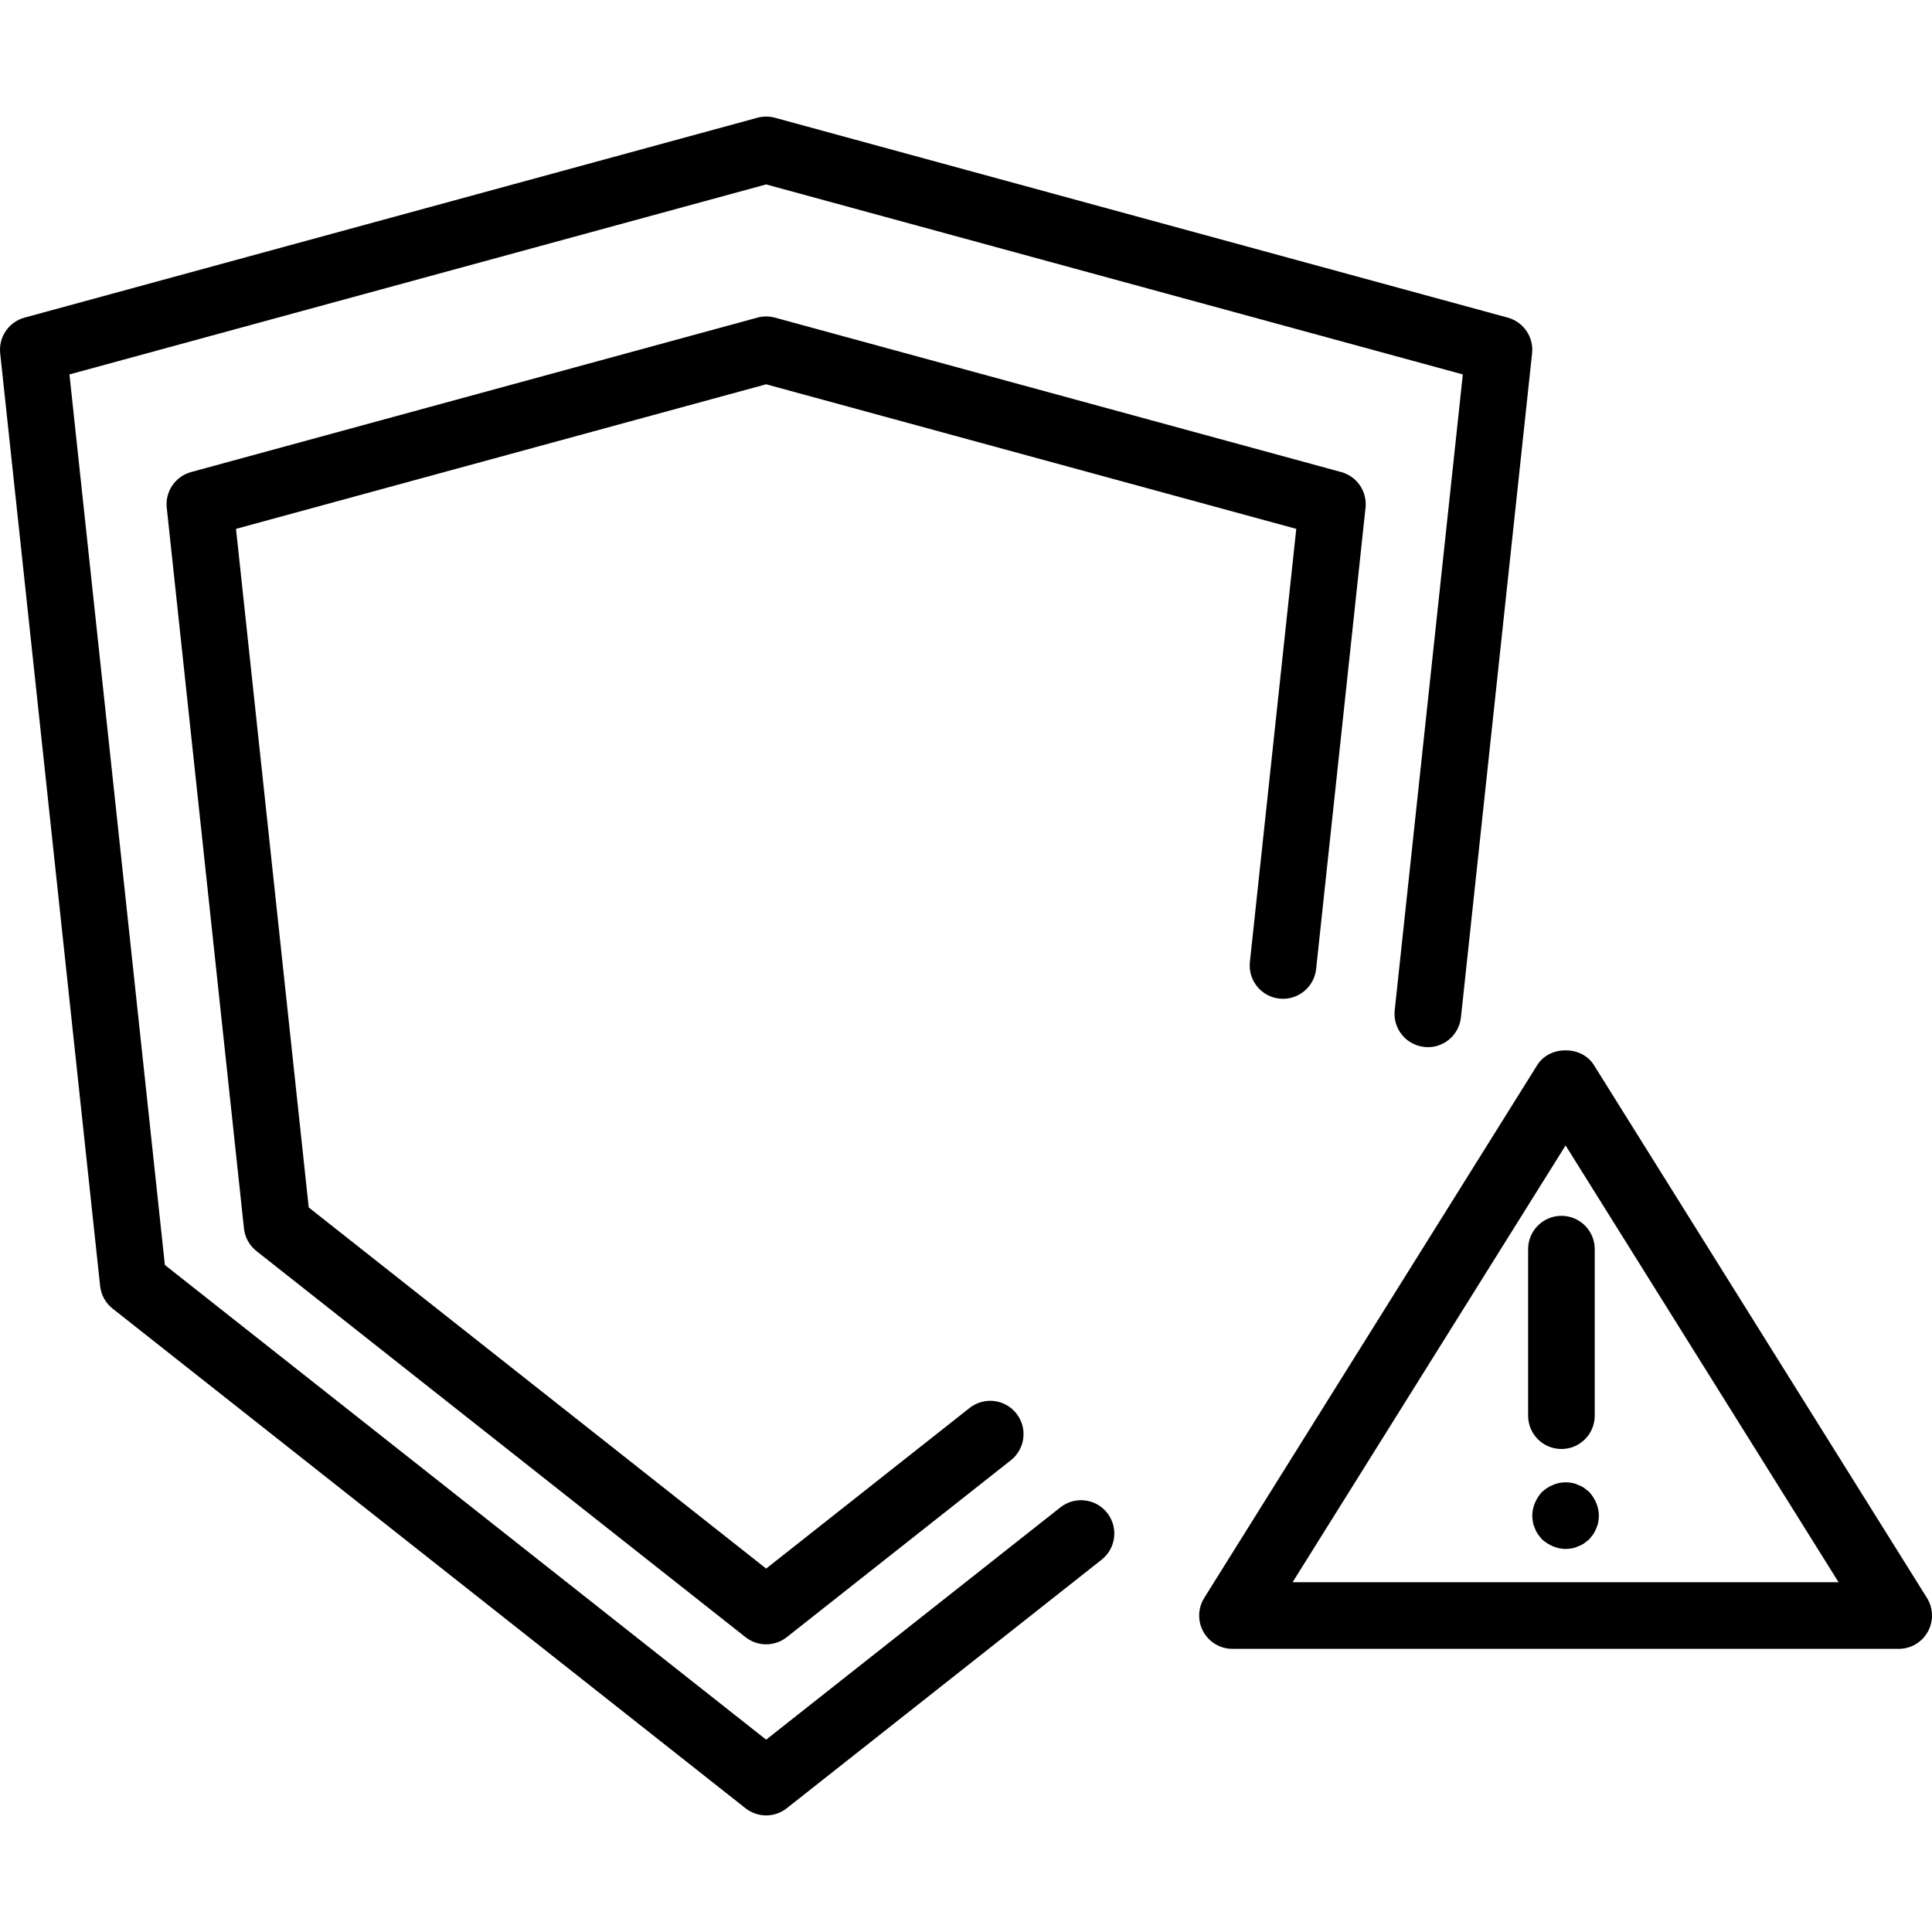
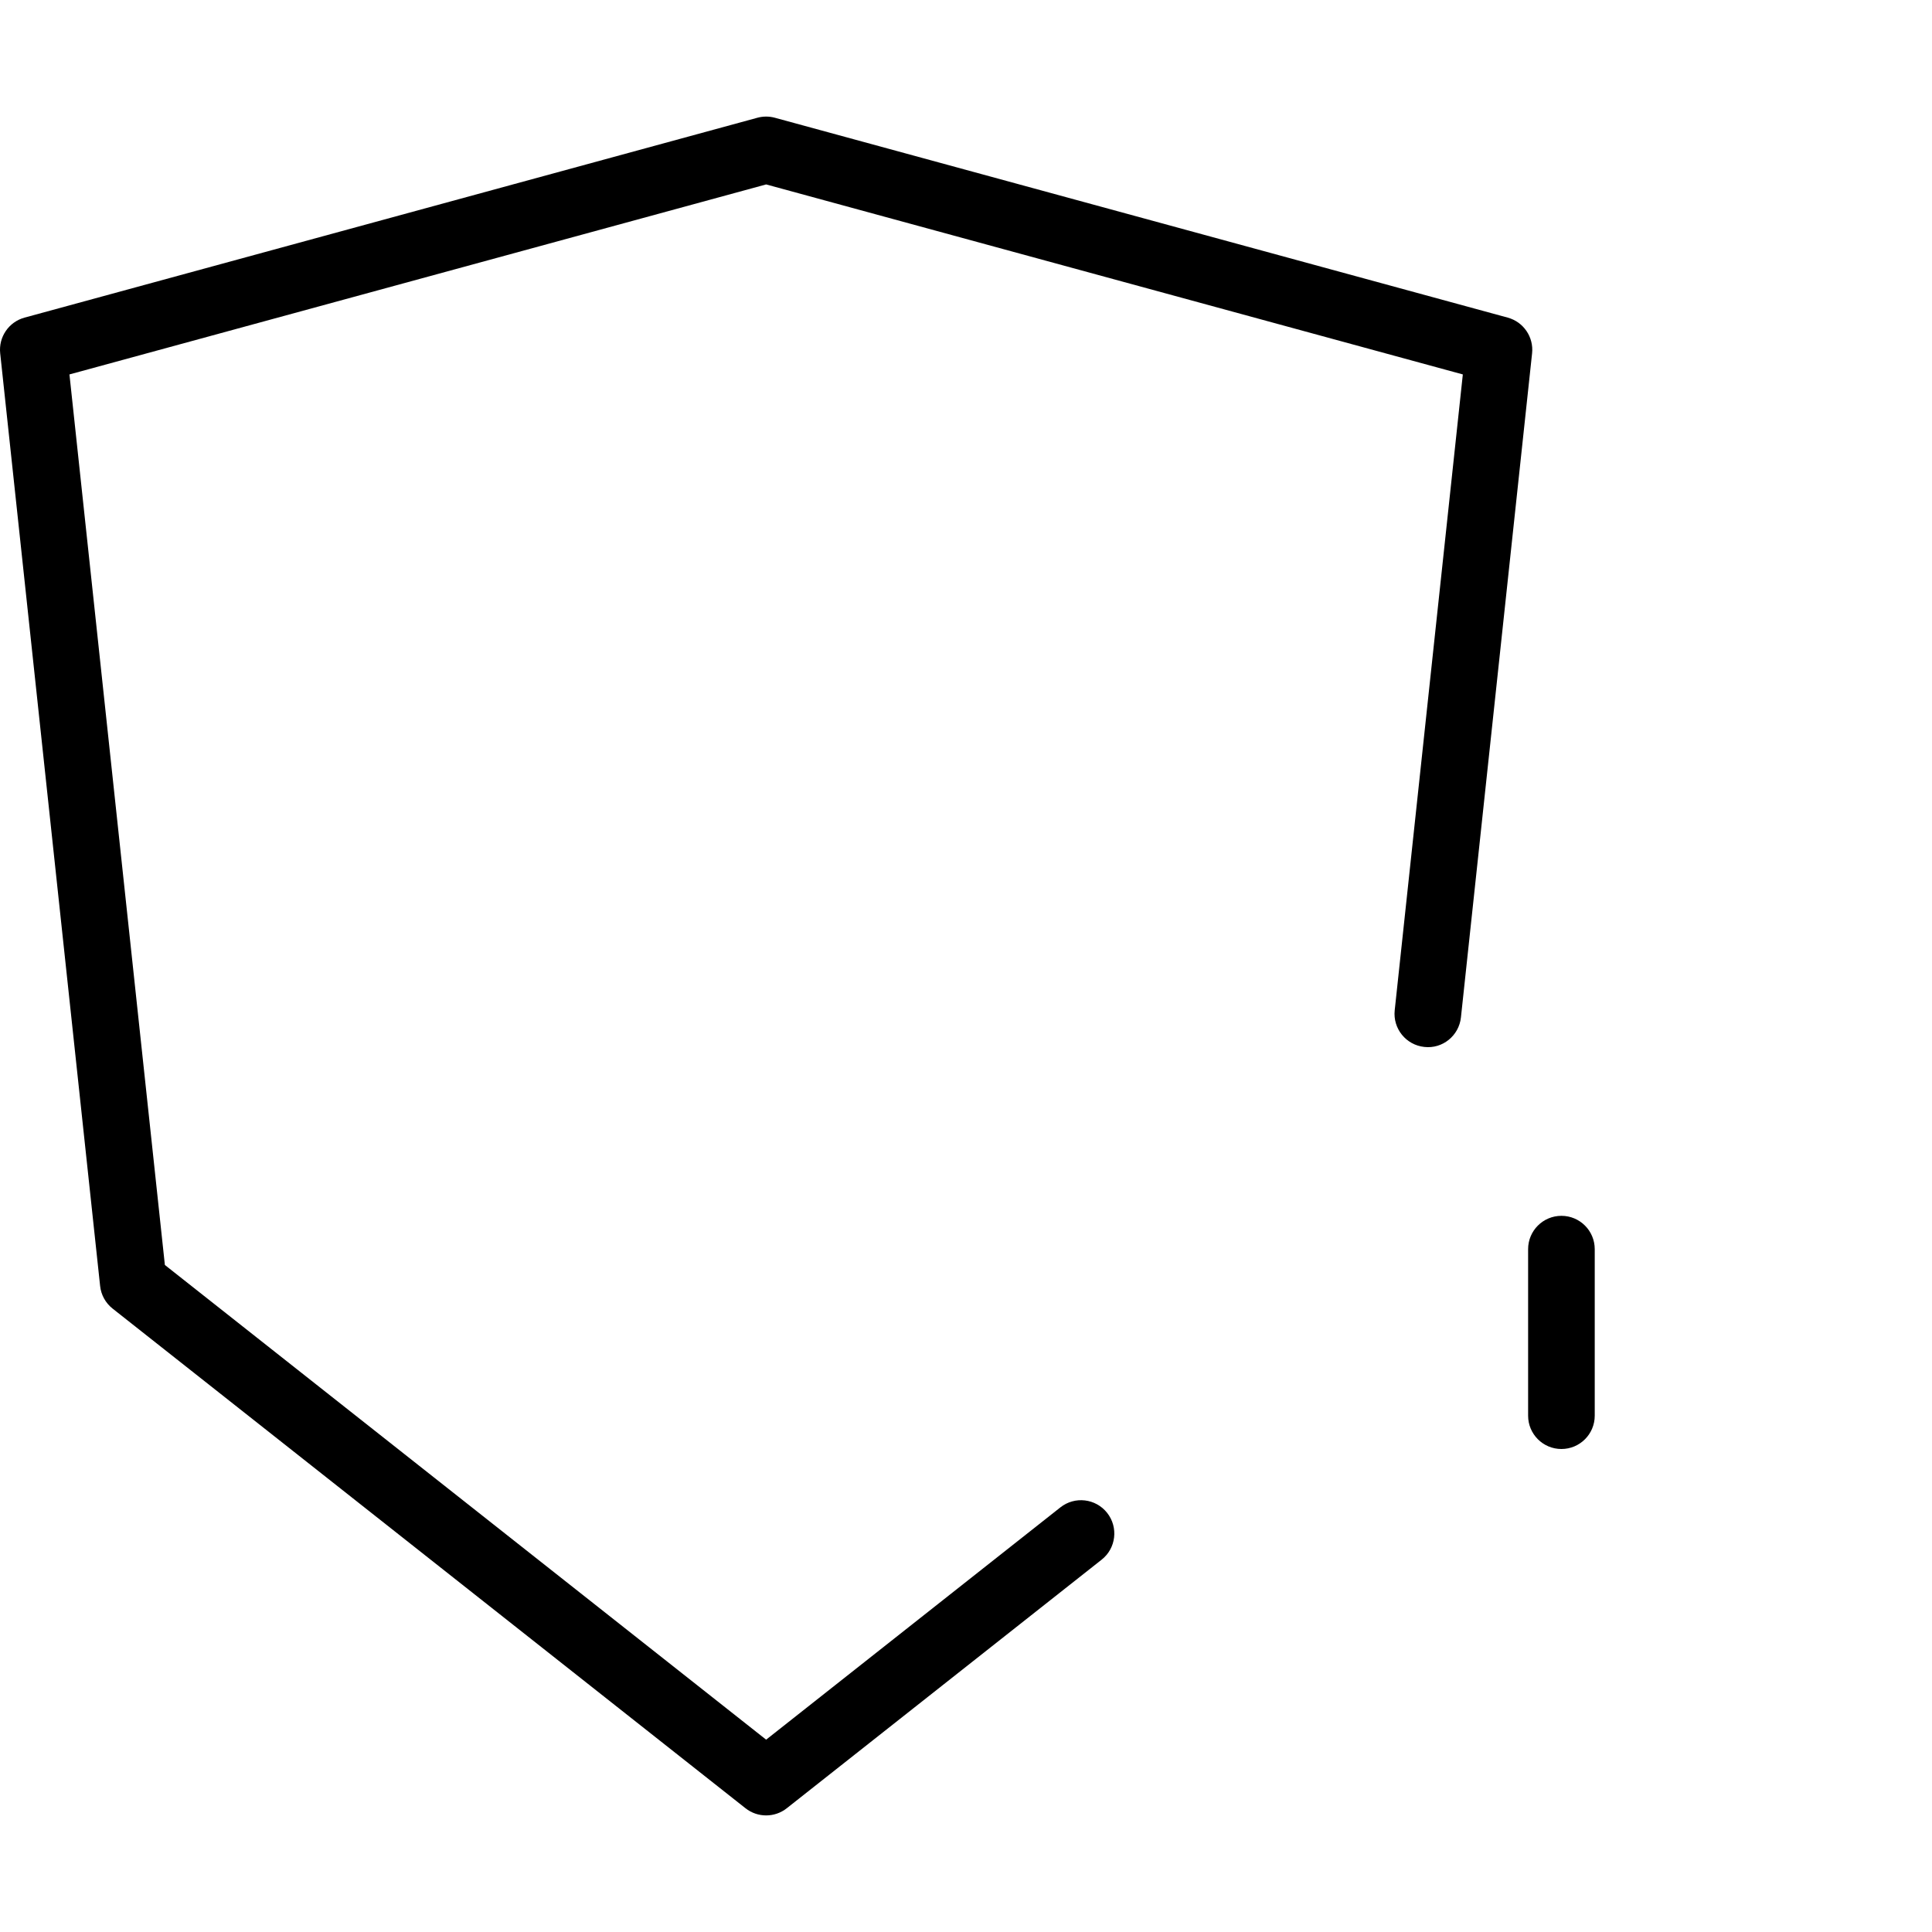
<svg xmlns="http://www.w3.org/2000/svg" fill="#000000" height="800px" width="800px" version="1.1" id="Layer_1" viewBox="0 0 512 512" xml:space="preserve">
  <g>
    <g>
      <path d="M399.565,84.172L205.357,31.206c-1.526-0.414-3.121-0.414-4.646,0L6.503,84.172c-4.181,1.142-6.914,5.147-6.453,9.457    l26.483,247.173c0.25,2.362,1.444,4.517,3.306,5.987l167.725,132.414c1.603,1.267,3.534,1.901,5.47,1.901    c1.931,0,3.867-0.634,5.47-1.901l83.444-65.875c3.827-3.017,4.478-8.569,1.457-12.397c-3.026-3.832-8.569-4.483-12.397-1.457    l-77.974,61.556L43.693,335.233L18.404,99.228l184.63-50.354l184.63,50.354l-18.052,168.505c-0.522,4.845,2.987,9.198,7.836,9.716    c4.836,0.569,9.198-2.983,9.715-7.836l18.854-175.983C406.479,89.319,403.746,85.314,399.565,84.172z" />
    </g>
  </g>
  <g>
    <g>
-       <path d="M355.427,125.099L205.357,84.172c-1.526-0.414-3.121-0.414-4.646,0L50.642,125.099c-4.181,1.142-6.914,5.147-6.453,9.457    l20.466,191.001c0.25,2.362,1.444,4.517,3.306,5.987l129.604,102.319c1.603,1.267,3.534,1.901,5.47,1.901    c1.935,0,3.867-0.634,5.47-1.901l59.384-46.884c3.828-3.017,4.478-8.569,1.457-12.397c-3.026-3.832-8.573-4.474-12.397-1.457    l-53.914,42.565l-121.22-95.703L62.542,140.155l140.492-38.315l140.492,38.315l-12.293,114.772    c-0.521,4.849,2.987,9.198,7.836,9.715c4.819,0.509,9.198-2.983,9.716-7.836l13.095-122.25    C362.341,130.245,359.608,126.241,355.427,125.099z" />
-     </g>
+       </g>
  </g>
  <g>
    <g>
-       <path d="M510.66,423.462L422.384,282.22c-3.233-5.164-11.741-5.164-14.974,0l-88.276,141.242c-1.698,2.72-1.789,6.151-0.233,8.957    c1.556,2.806,4.508,4.547,7.72,4.547h176.552c3.211,0,6.164-1.741,7.72-4.547C512.449,429.613,512.359,426.182,510.66,423.462z     M342.548,419.311l72.349-115.759l72.349,115.759H342.548z" />
-     </g>
+       </g>
  </g>
  <g>
    <g>
      <path d="M413.794,322.207c-4.875,0-8.828,3.953-8.828,8.828v44.138c0,4.875,3.953,8.828,8.828,8.828    c4.875,0,8.828-3.953,8.828-8.828v-44.138C422.621,326.16,418.669,322.207,413.794,322.207z" />
    </g>
  </g>
  <g>
    <g>
-       <path d="M423.018,398.298c-0.444-1.056-1.06-2.03-1.854-2.909c-0.444-0.354-0.883-0.707-1.323-1.06    c-0.53-0.354-1.06-0.621-1.591-0.797c-0.53-0.263-1.06-0.44-1.591-0.526c-1.763-0.354-3.53-0.177-5.121,0.526    c-1.056,0.444-2.03,1.06-2.909,1.858c-0.798,0.879-1.414,1.853-1.858,2.909c-0.44,1.06-0.703,2.207-0.703,3.358    c0,0.616,0.086,1.147,0.177,1.763c0.086,0.53,0.263,1.06,0.526,1.591c0.177,0.53,0.444,1.06,0.797,1.591    c0.353,0.44,0.707,0.879,1.06,1.323c0.879,0.793,1.853,1.41,2.909,1.854c1.06,0.44,2.207,0.707,3.358,0.707    c0.616,0,1.146-0.09,1.763-0.177c0.53-0.09,1.06-0.267,1.591-0.53c0.53-0.177,1.06-0.444,1.591-0.797    c0.44-0.349,0.879-0.703,1.323-1.056c0.354-0.444,0.707-0.883,1.056-1.323c0.353-0.53,0.621-1.06,0.797-1.591    c0.263-0.53,0.44-1.06,0.53-1.591c0.086-0.616,0.177-1.146,0.177-1.763C423.725,400.505,423.457,399.358,423.018,398.298z" />
-     </g>
+       </g>
  </g>
</svg>